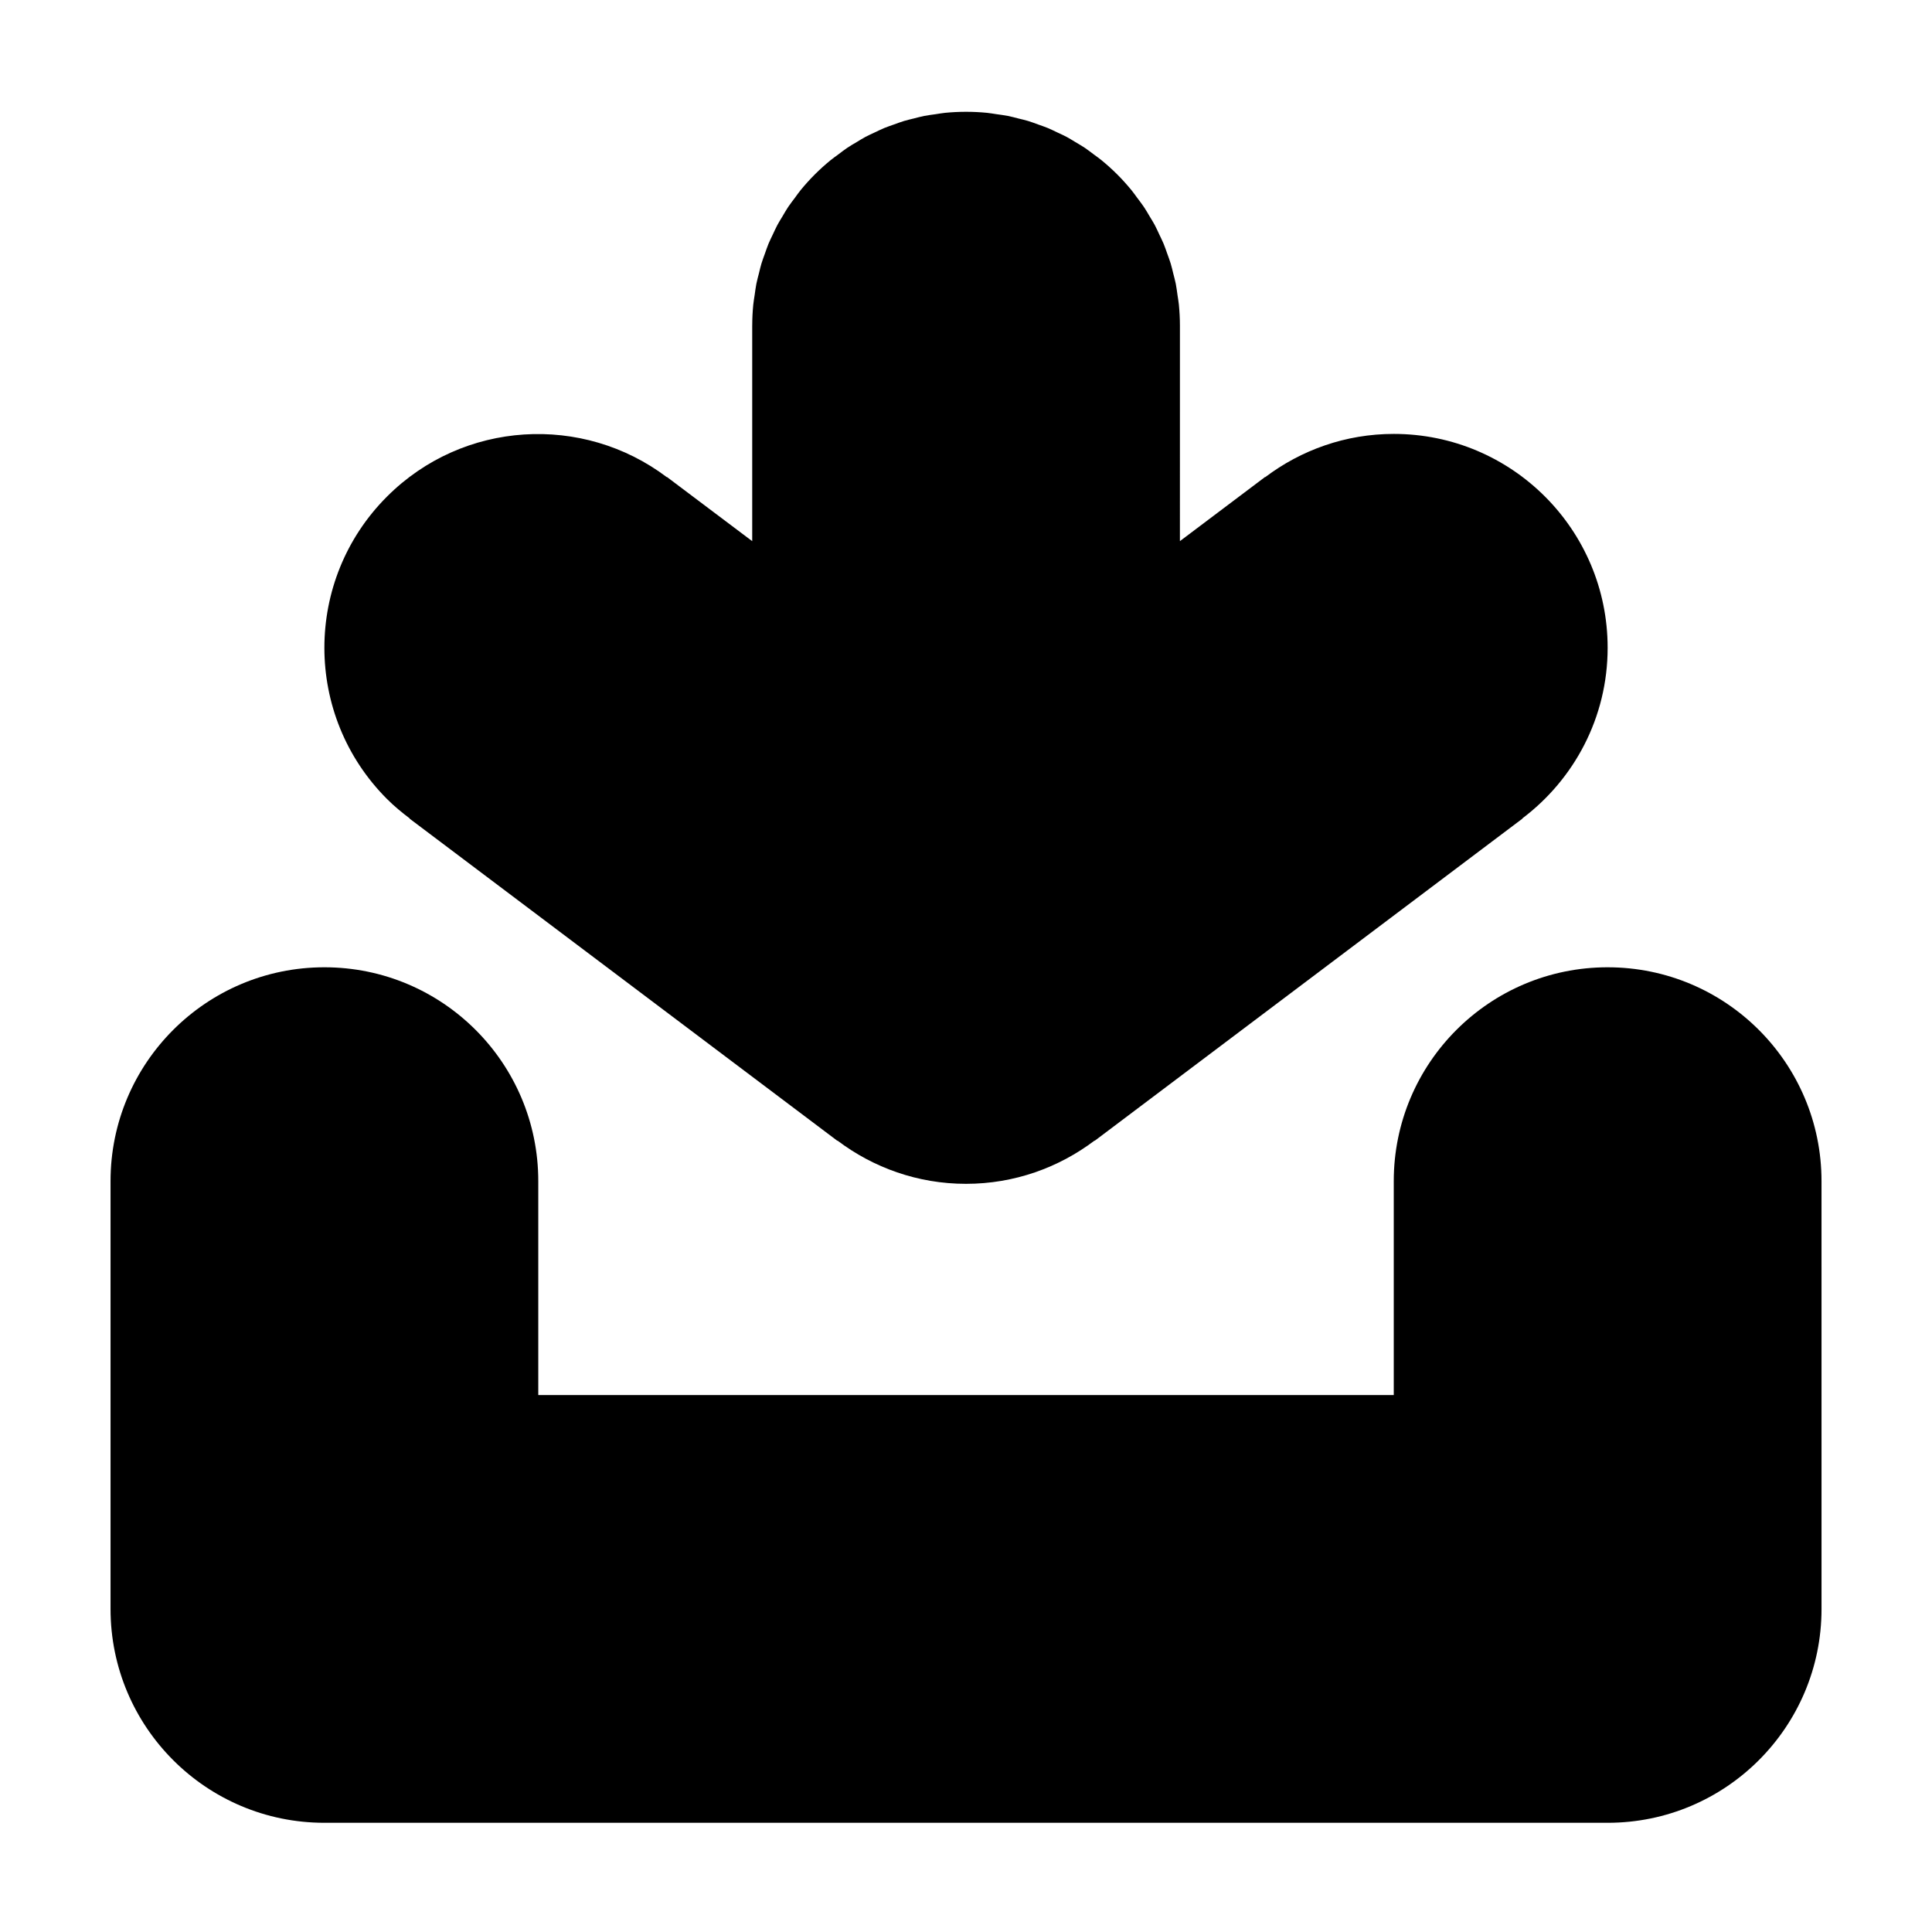
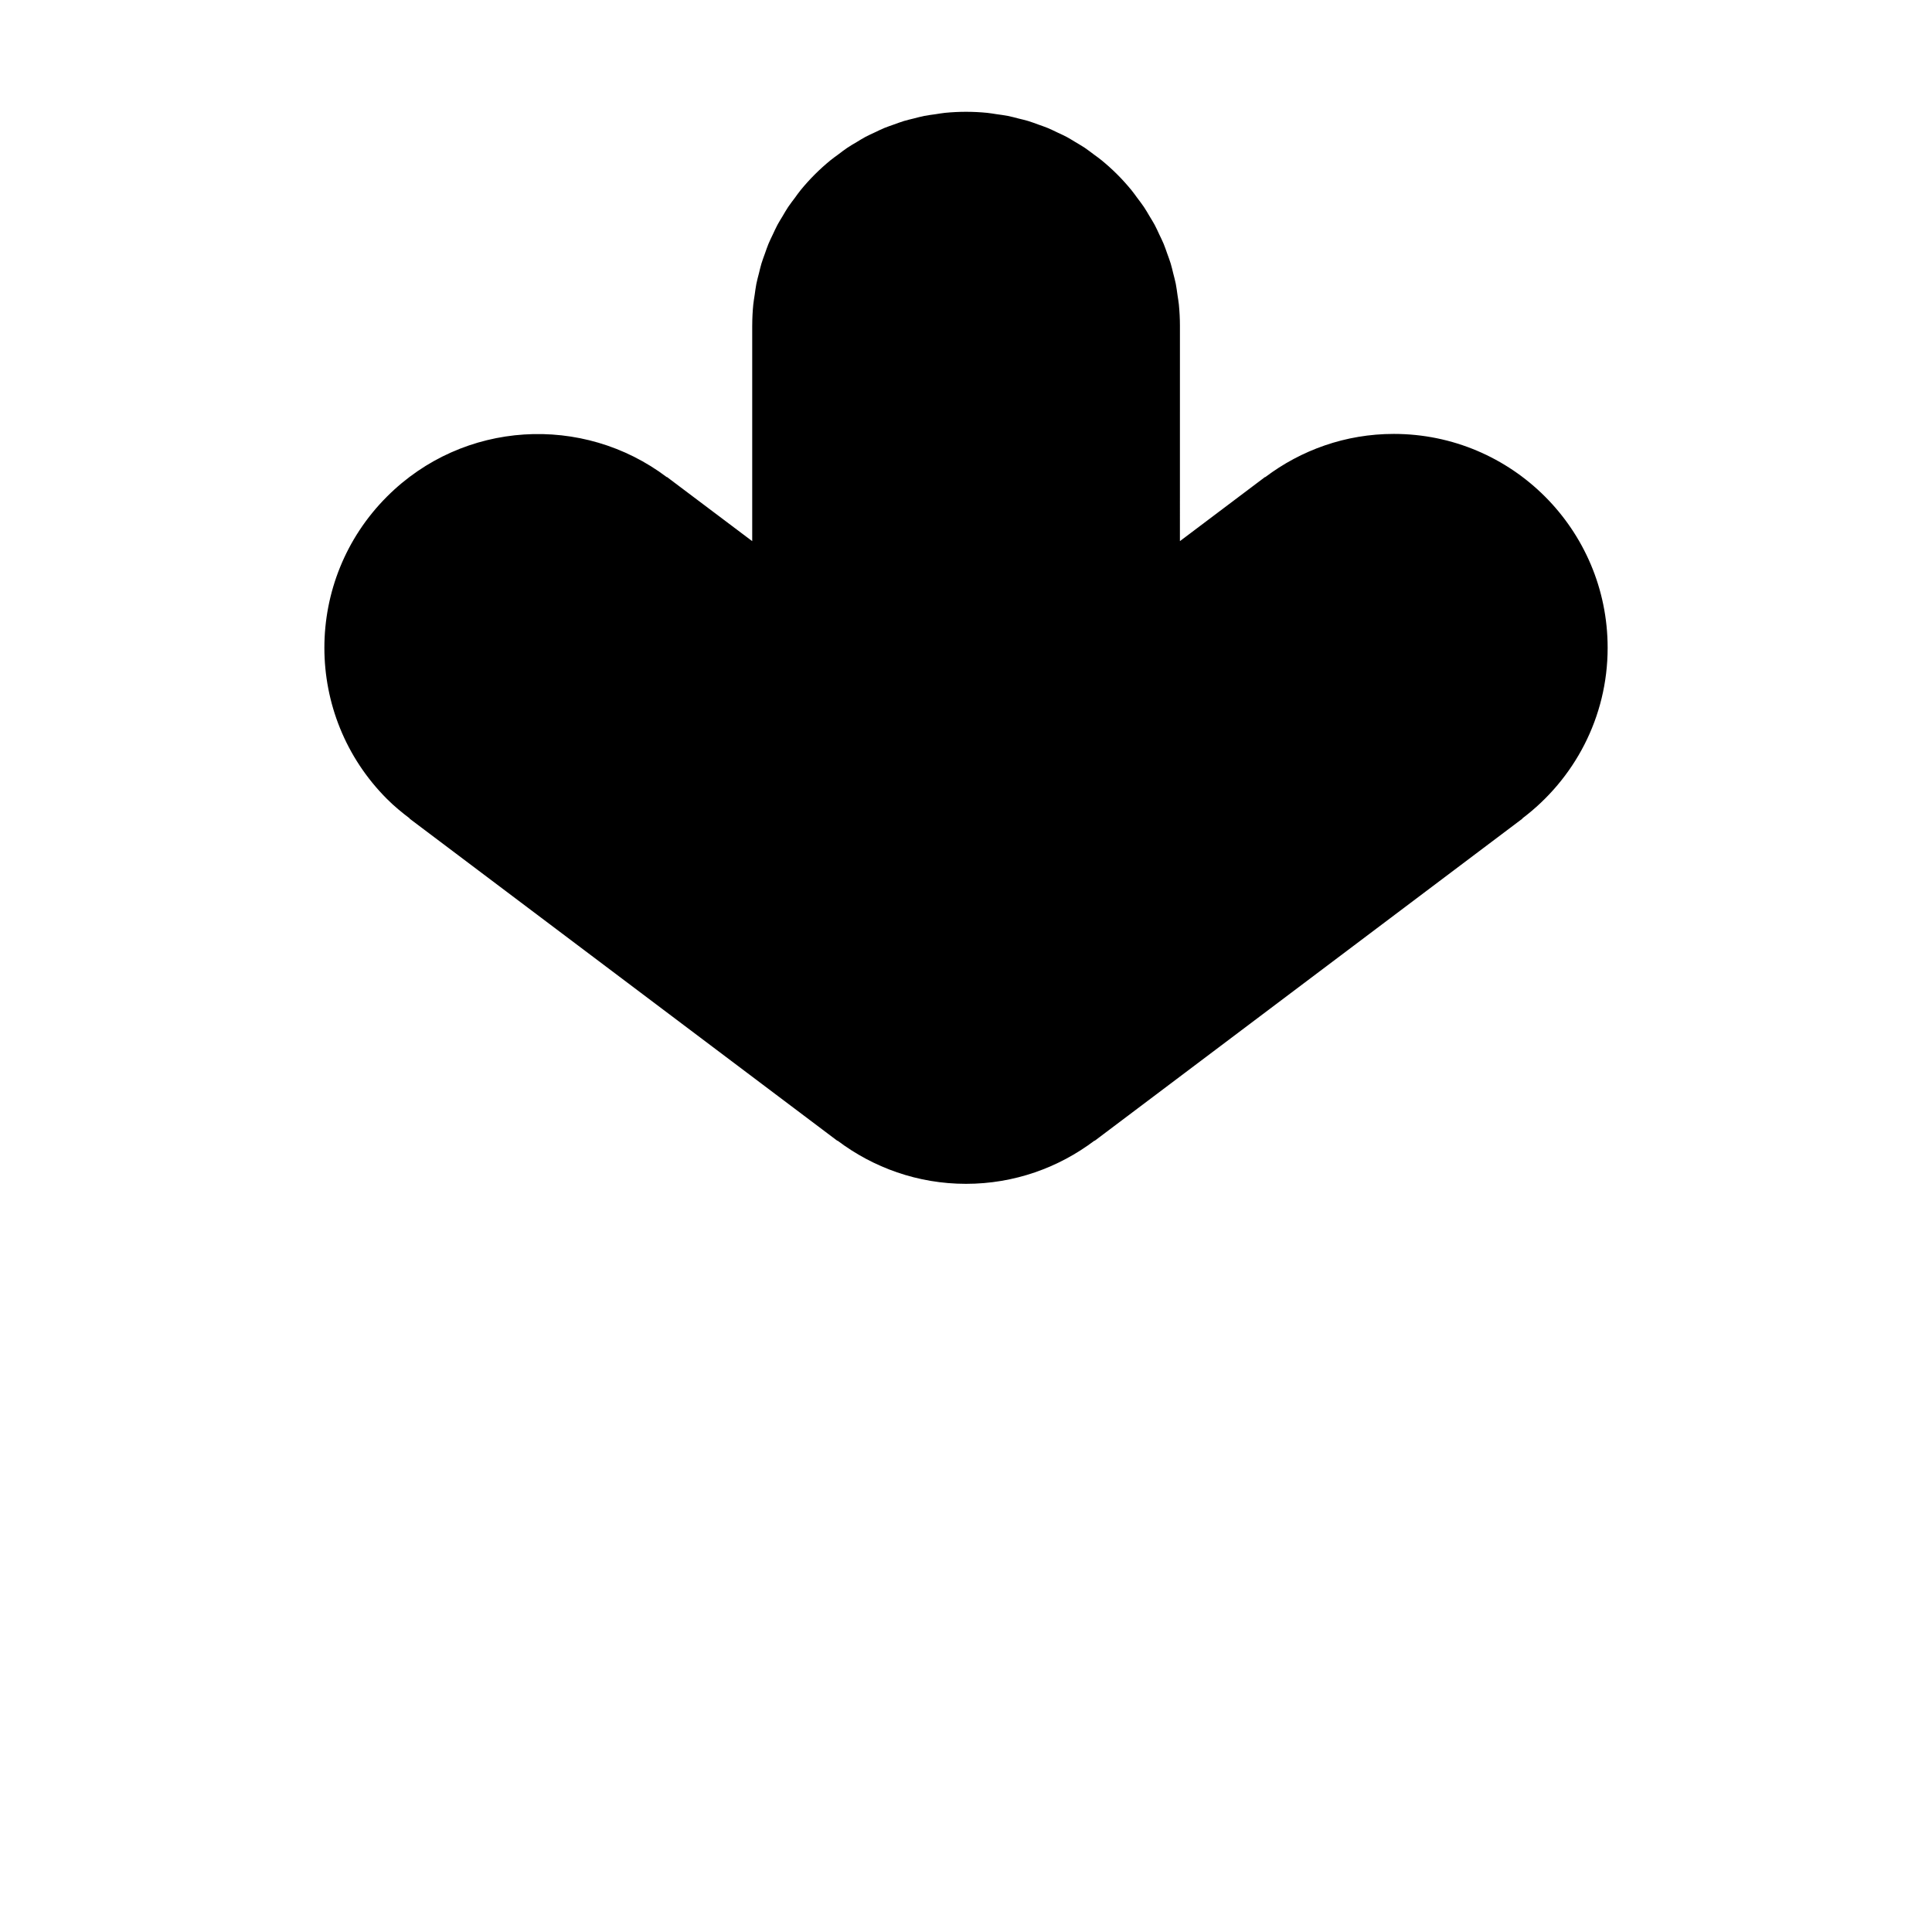
<svg xmlns="http://www.w3.org/2000/svg" fill="#000000" width="800px" height="800px" version="1.1" viewBox="144 144 512 512">
  <g>
-     <path d="m570.04 400.34c-31.301 0-56.68 25.375-56.68 56.68v56.68h-226.71v-56.676-0.004c0-31.301-25.375-56.68-56.68-56.68-31.301 0-56.676 25.371-56.676 56.68v113.36c0 31.301 25.375 56.68 56.68 56.68h340.07c31.301 0 56.68-25.375 56.68-56.68l-0.004-113.35v-0.012c0-31.305-25.375-56.676-56.676-56.676z" />
    <path d="m320.74 270.4-0.035 0.047c-22.207-16.766-53.906-15.09-74.141 5.144-22.133 22.133-22.133 58.023 0 80.156 1.898 1.898 3.93 3.57 6.016 5.148l-0.035 0.051 113.36 85.375 0.035-0.051c9.488 7.16 21.262 11.457 34.062 11.457 12.801 0 24.574-4.297 34.062-11.457l0.035 0.051 113.36-85.375-0.035-0.051c13.715-10.344 22.617-26.723 22.617-45.223 0-31.301-25.375-56.68-56.68-56.68-12.801 0-24.574 4.297-34.062 11.457l-0.035-0.047-22.574 17.004 0.004-57.105c0-1.867-0.102-3.734-0.281-5.594-0.082-0.836-0.242-1.664-0.359-2.492-0.145-0.996-0.262-2-0.457-2.992-0.188-0.941-0.449-1.867-0.684-2.801-0.215-0.863-0.402-1.723-0.664-2.578-0.273-0.906-0.621-1.793-0.941-2.691-0.301-0.852-0.586-1.707-0.934-2.543-0.344-0.828-0.75-1.633-1.137-2.449-0.406-0.863-0.789-1.734-1.238-2.574-0.414-0.777-0.898-1.523-1.352-2.281-0.492-0.828-0.961-1.668-1.508-2.473-0.555-0.828-1.18-1.617-1.777-2.422-0.508-0.676-0.977-1.375-1.523-2.031-1.176-1.43-2.418-2.816-3.754-4.152-1.336-1.336-2.727-2.578-4.152-3.754-0.656-0.547-1.352-1.016-2.031-1.523-0.801-0.598-1.594-1.223-2.418-1.777-0.805-0.539-1.648-1.008-2.473-1.508-0.762-0.453-1.508-0.934-2.281-1.352-0.848-0.453-1.715-0.836-2.574-1.238-0.816-0.383-1.621-0.797-2.449-1.137-0.836-0.348-1.691-0.625-2.543-0.934-0.898-0.324-1.785-0.664-2.691-0.941-0.852-0.258-1.719-0.449-2.578-0.66-0.934-0.238-1.859-0.5-2.801-0.684-0.992-0.195-1.996-0.312-2.992-0.457-0.836-0.121-1.664-0.277-2.5-0.359-3.719-0.367-7.465-0.367-11.184 0-0.836 0.082-1.664 0.242-2.492 0.363-0.996 0.141-1.996 0.262-2.988 0.453-0.941 0.188-1.875 0.449-2.805 0.684-0.855 0.215-1.723 0.402-2.57 0.66-0.91 0.277-1.797 0.621-2.699 0.941-0.848 0.301-1.703 0.586-2.539 0.926-0.832 0.344-1.637 0.754-2.453 1.137-0.863 0.406-1.727 0.785-2.574 1.238-0.777 0.414-1.523 0.898-2.281 1.352-0.828 0.492-1.668 0.961-2.473 1.508-0.832 0.555-1.621 1.184-2.43 1.789-0.676 0.504-1.367 0.973-2.019 1.512-1.43 1.176-2.82 2.418-4.152 3.754-1.344 1.34-2.59 2.731-3.762 4.156-0.535 0.648-1.004 1.34-1.5 2.012-0.609 0.812-1.238 1.613-1.797 2.445-0.539 0.801-1.004 1.633-1.492 2.457-0.457 0.766-0.941 1.516-1.359 2.297-0.449 0.84-0.832 1.703-1.234 2.559-0.387 0.82-0.801 1.633-1.145 2.469-0.344 0.832-0.621 1.684-0.922 2.523-0.324 0.902-0.672 1.797-0.945 2.711-0.258 0.84-0.441 1.703-0.656 2.555-0.238 0.941-0.504 1.875-0.691 2.828-0.191 0.977-0.309 1.969-0.453 2.957-0.121 0.84-0.281 1.684-0.363 2.527-0.18 1.824-0.273 3.656-0.277 5.488 0 0.035-0.004 0.066-0.004 0.102v0.004 57.102z" />
  </g>
</svg>